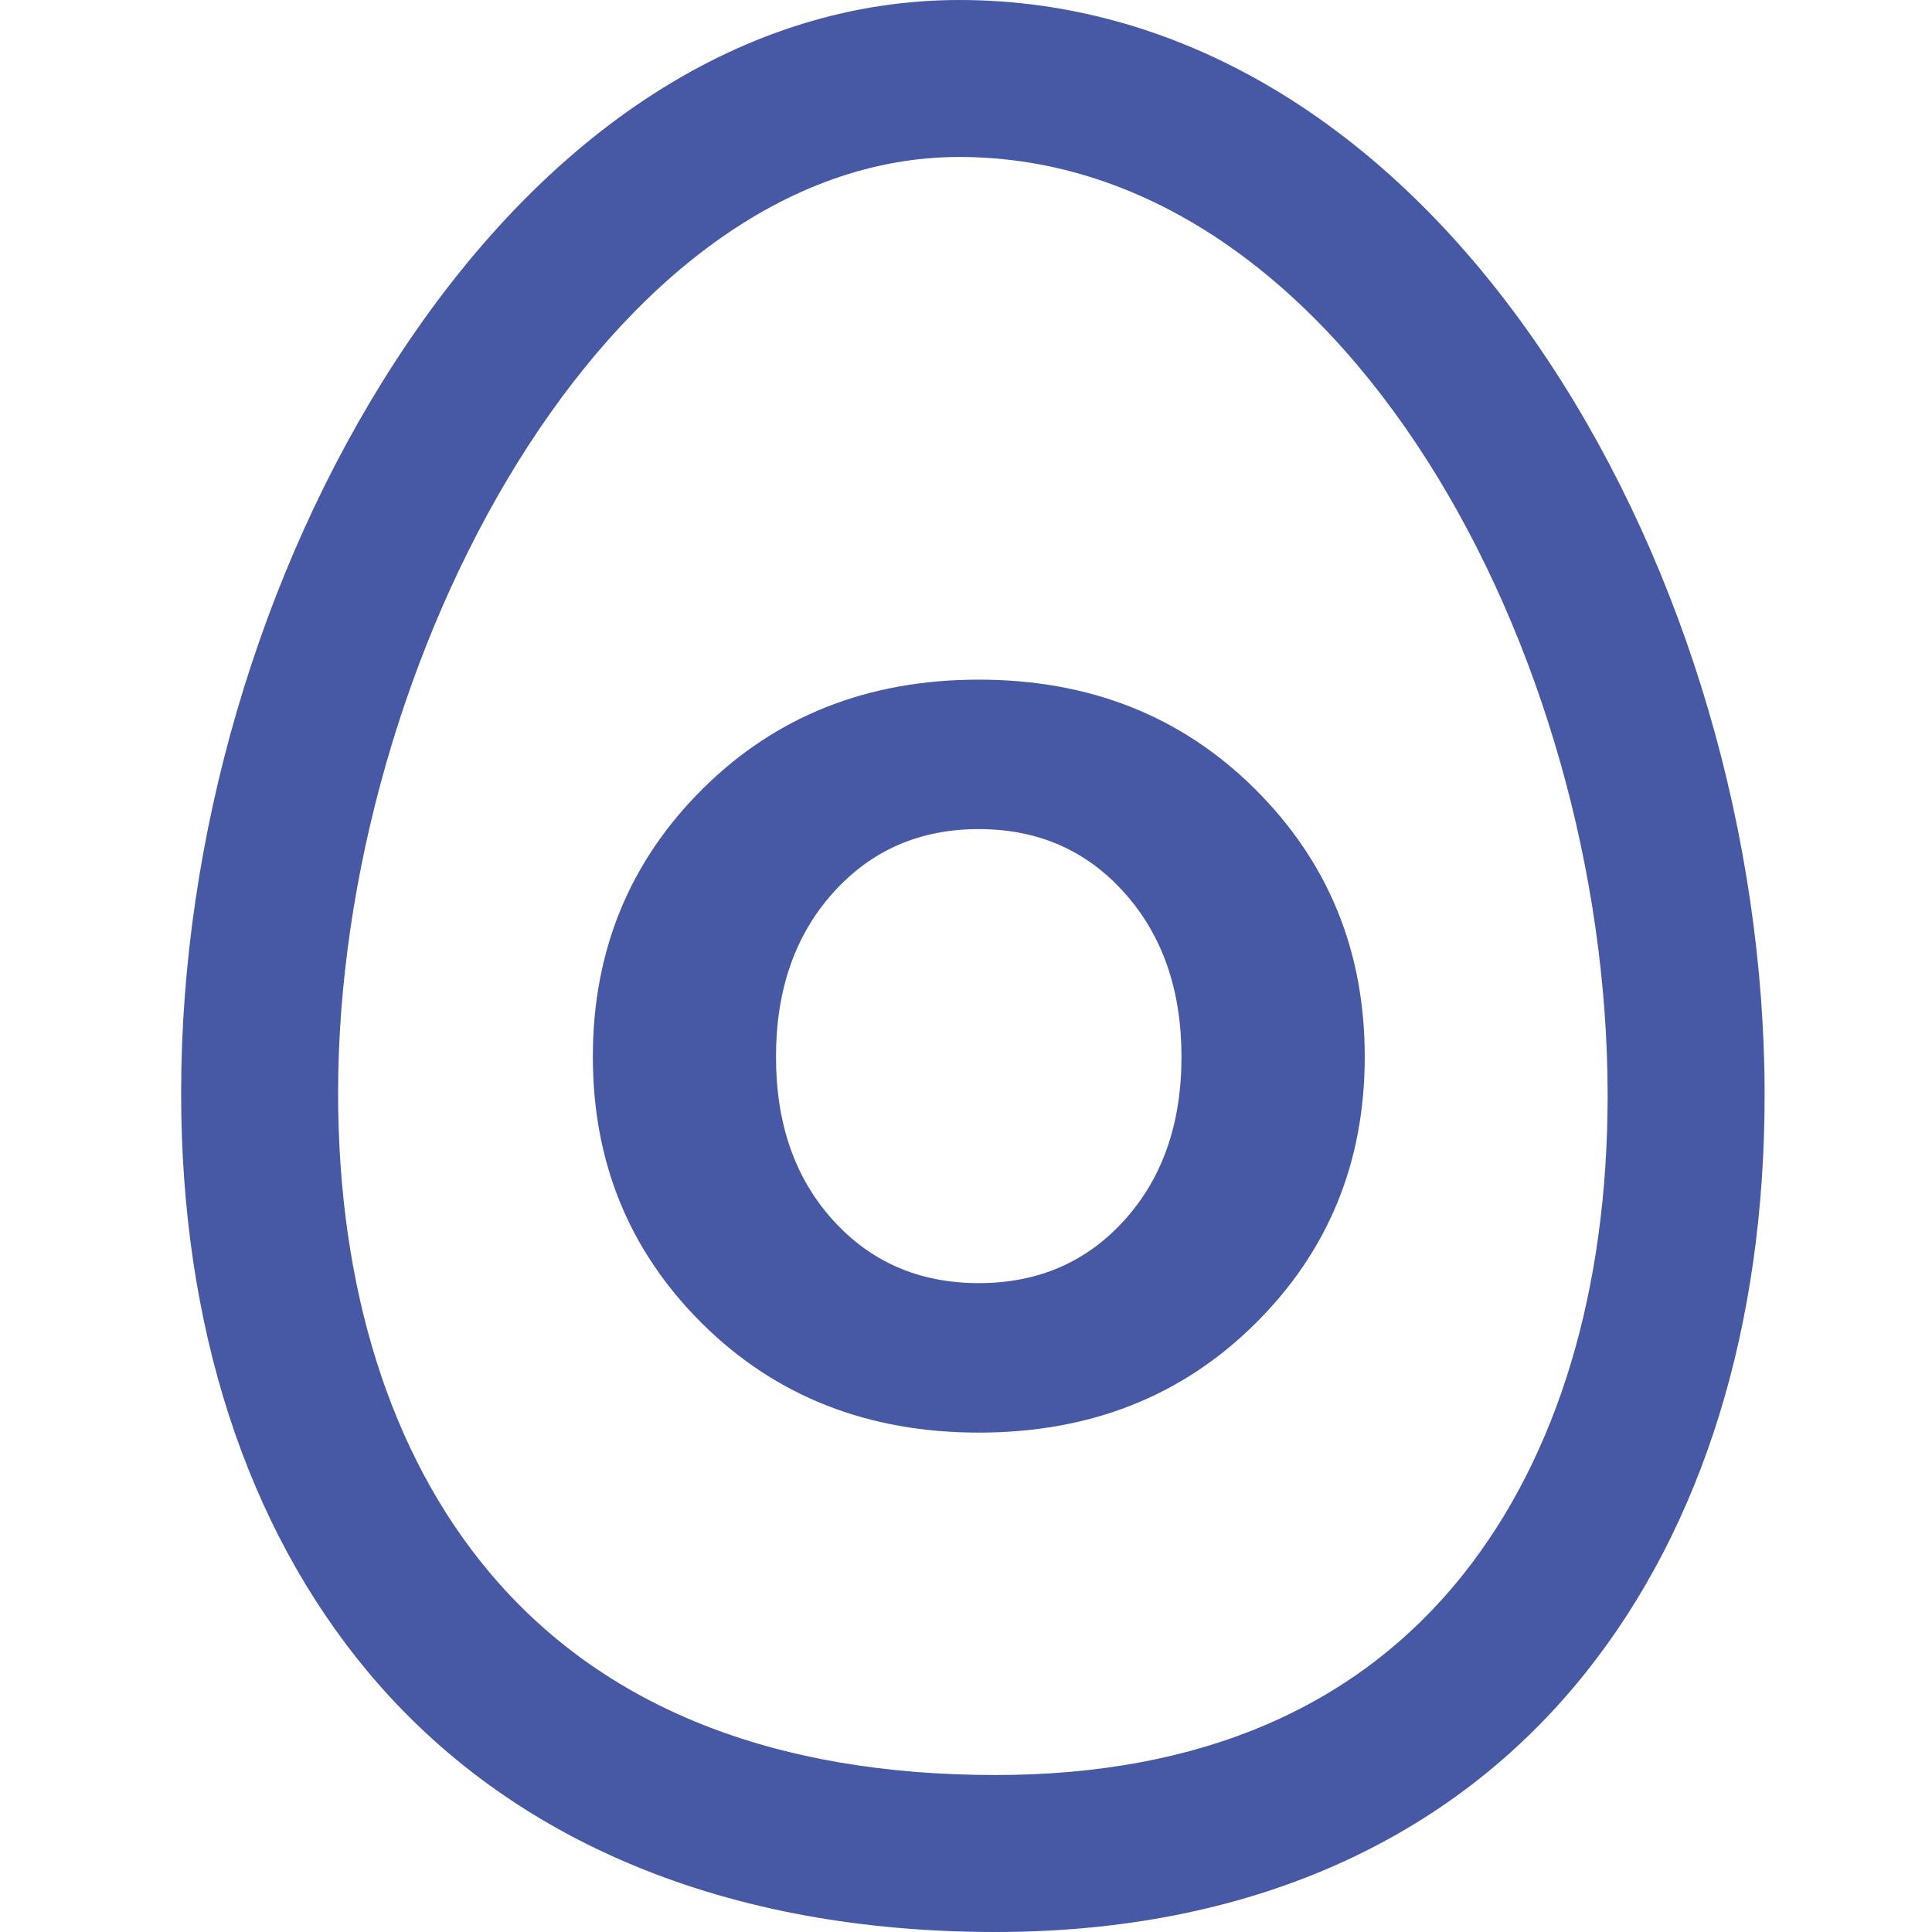
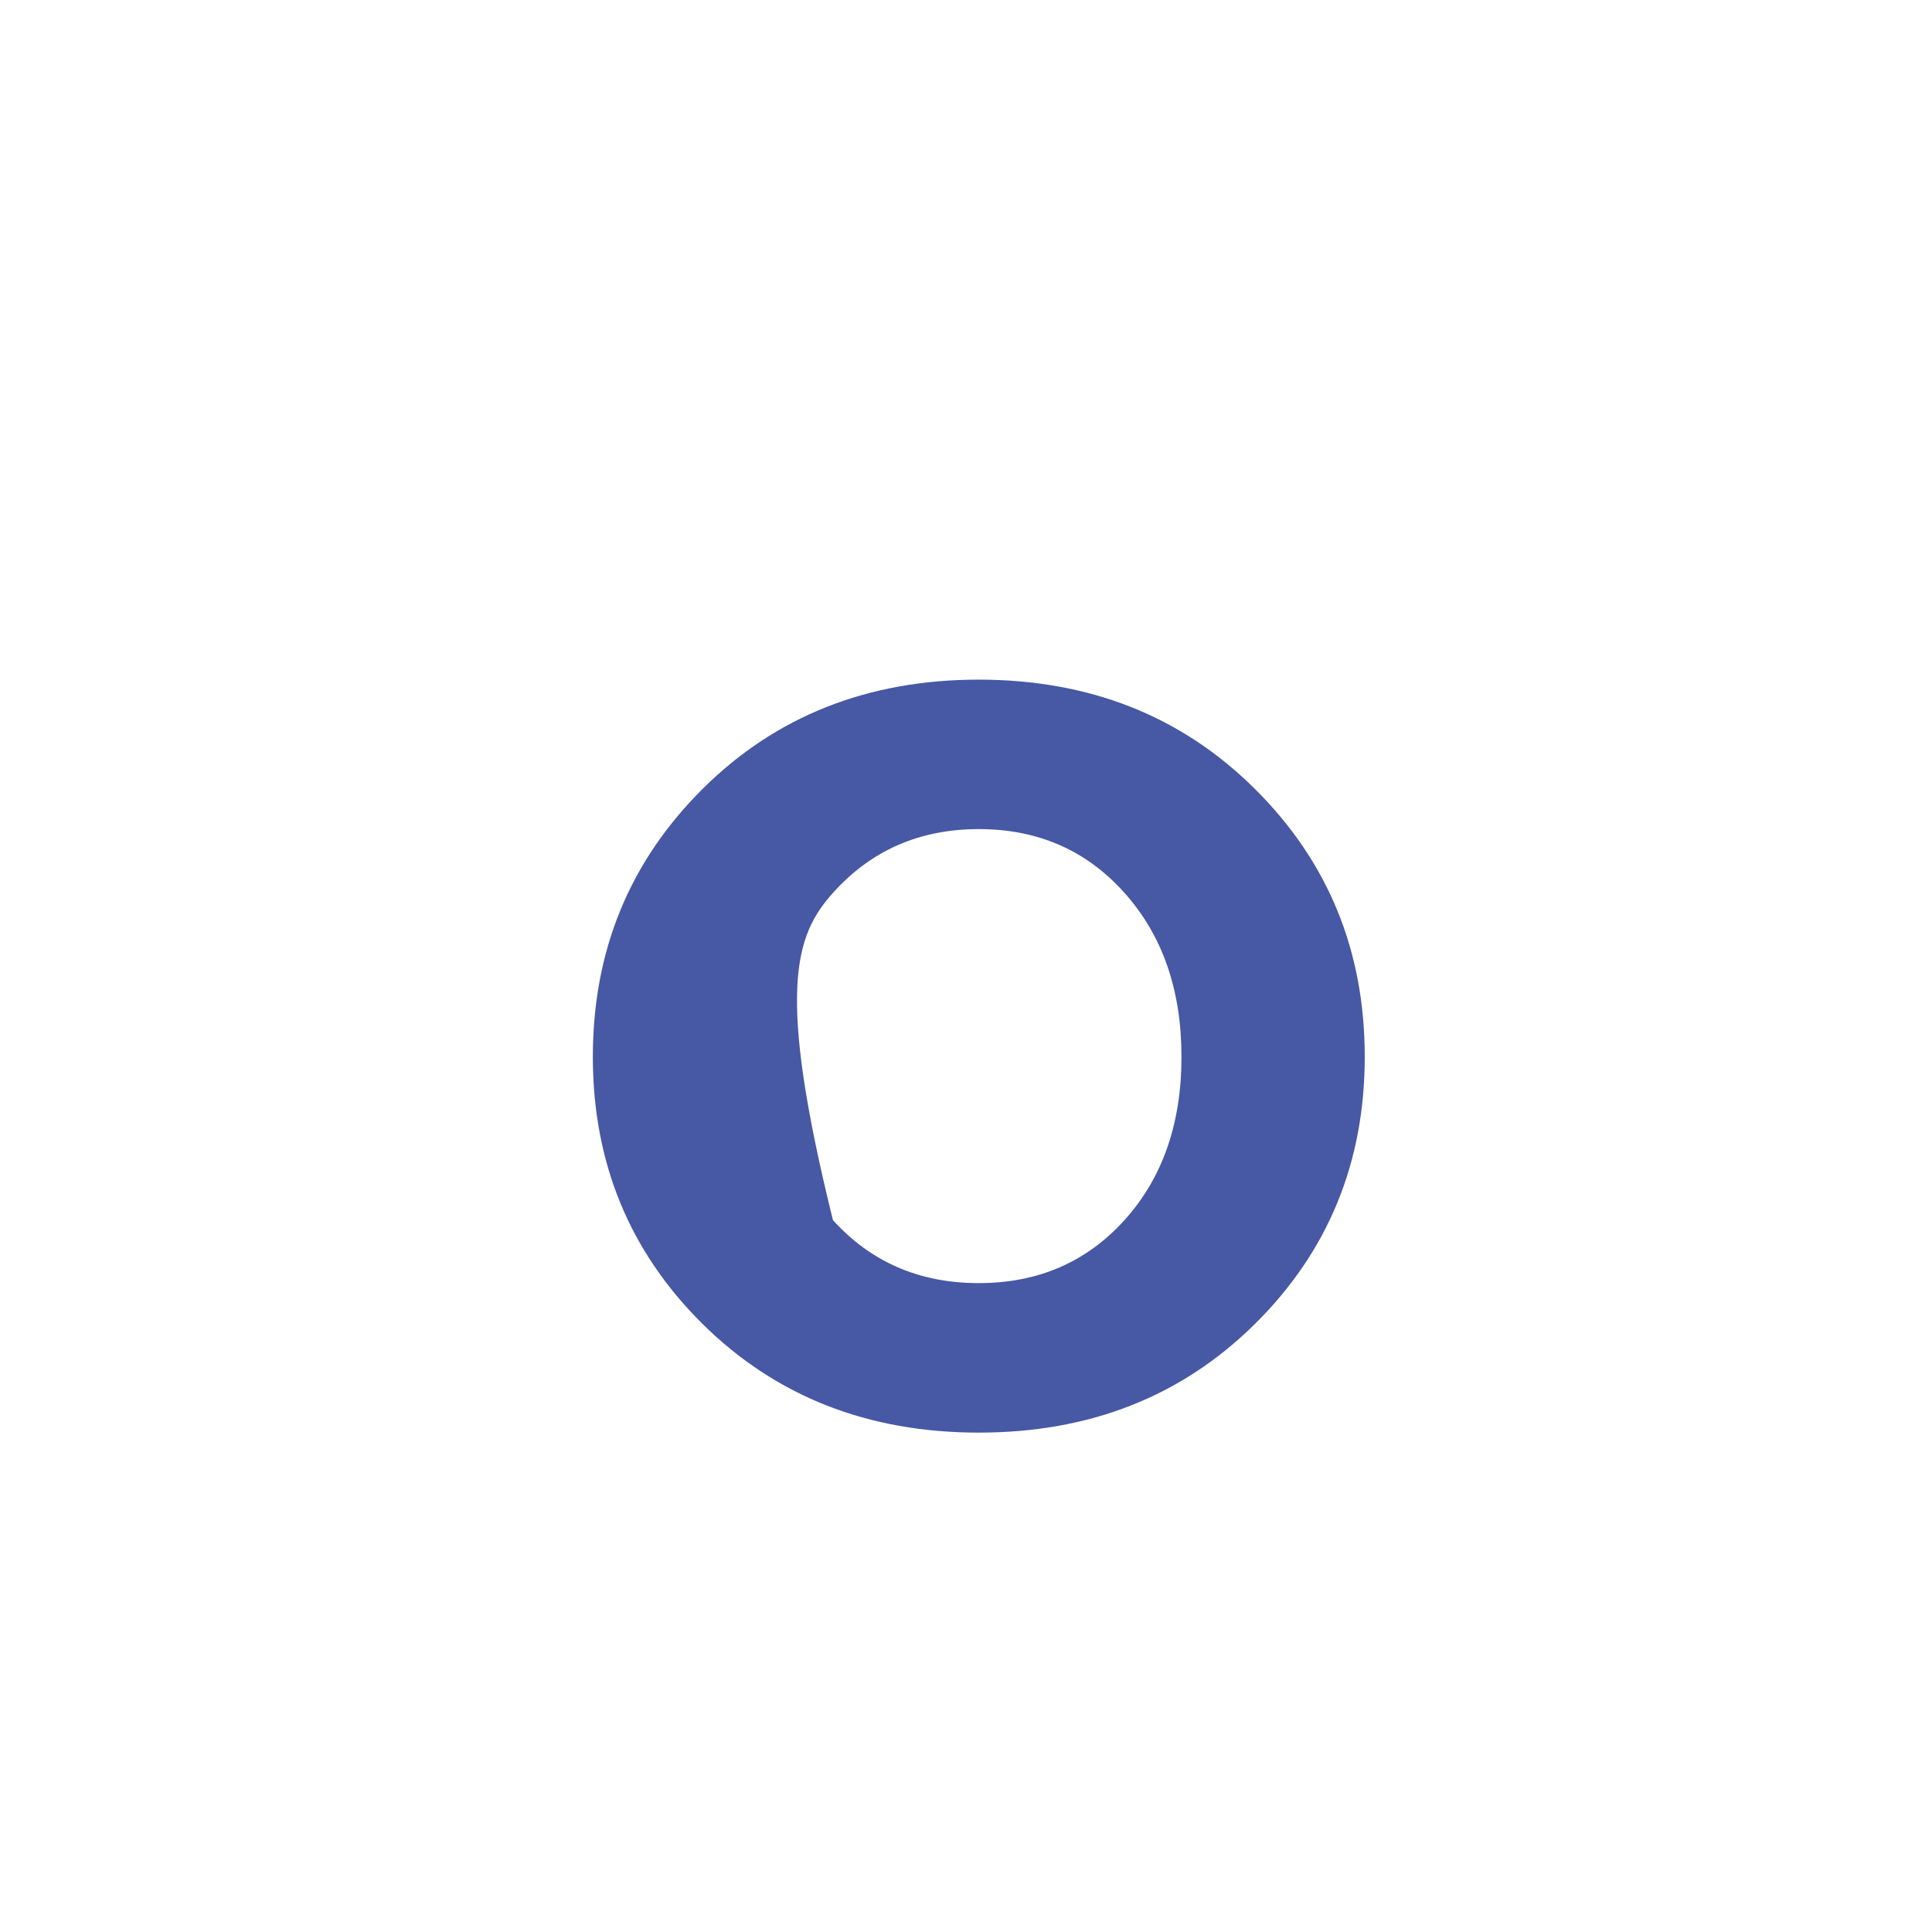
<svg xmlns="http://www.w3.org/2000/svg" width="64" height="64" viewBox="0 0 64 64" fill="none">
  <g clip-path="url(#clip0)">
-     <path d="M51.335 12.021C46.223 4.269 39.276 0 31.777 0C24.733 0 18.088 4.265 13.074 12.004C8.577 18.947 6 27.768 6 36.206C6 43.92 8.152 50.564 12.215 55.415C16.926 61.032 24.105 64 32.977 64C41.293 64 48.059 61.023 52.543 55.389C56.413 50.526 58.455 43.924 58.455 36.286C58.455 27.726 55.857 18.88 51.335 12.021ZM48.472 52.152C44.96 56.564 39.747 58.8 32.977 58.8C25.592 58.8 19.945 56.535 16.202 52.072C12.931 48.168 11.2 42.682 11.2 36.206C11.2 21.869 20.189 5.2 31.777 5.2C44.434 5.2 53.255 21.583 53.255 36.286C53.255 42.737 51.6 48.219 48.472 52.152Z" fill="#4758A4" />
-     <path d="M32.422 22.514C28.75 22.514 25.702 23.722 23.277 26.131C20.851 28.543 19.639 31.499 19.639 35.006C19.639 38.51 20.851 41.461 23.277 43.861C25.702 46.257 28.75 47.457 32.422 47.457C36.093 47.457 39.142 46.261 41.567 43.861C43.992 41.465 45.209 38.514 45.209 35.006C45.209 31.499 43.997 28.543 41.567 26.131C39.142 23.722 36.093 22.514 32.422 22.514ZM37.251 40.417C35.992 41.81 34.384 42.505 32.422 42.505C30.46 42.505 28.851 41.81 27.592 40.417C26.333 39.027 25.706 37.225 25.706 35.011C25.706 32.796 26.333 30.985 27.592 29.579C28.851 28.173 30.46 27.465 32.422 27.465C34.384 27.465 35.992 28.168 37.251 29.579C38.51 30.985 39.138 32.796 39.138 35.011C39.138 37.225 38.506 39.027 37.251 40.417Z" fill="#4758A4" />
+     <path d="M32.422 22.514C28.75 22.514 25.702 23.722 23.277 26.131C20.851 28.543 19.639 31.499 19.639 35.006C19.639 38.51 20.851 41.461 23.277 43.861C25.702 46.257 28.75 47.457 32.422 47.457C36.093 47.457 39.142 46.261 41.567 43.861C43.992 41.465 45.209 38.514 45.209 35.006C45.209 31.499 43.997 28.543 41.567 26.131C39.142 23.722 36.093 22.514 32.422 22.514ZM37.251 40.417C35.992 41.81 34.384 42.505 32.422 42.505C30.46 42.505 28.851 41.81 27.592 40.417C25.706 32.796 26.333 30.985 27.592 29.579C28.851 28.173 30.46 27.465 32.422 27.465C34.384 27.465 35.992 28.168 37.251 29.579C38.51 30.985 39.138 32.796 39.138 35.011C39.138 37.225 38.506 39.027 37.251 40.417Z" fill="#4758A4" />
  </g>
  <defs>
    <clipPath id="clip0">
      <rect width="64" height="64" fill="white" />
    </clipPath>
  </defs>
</svg>